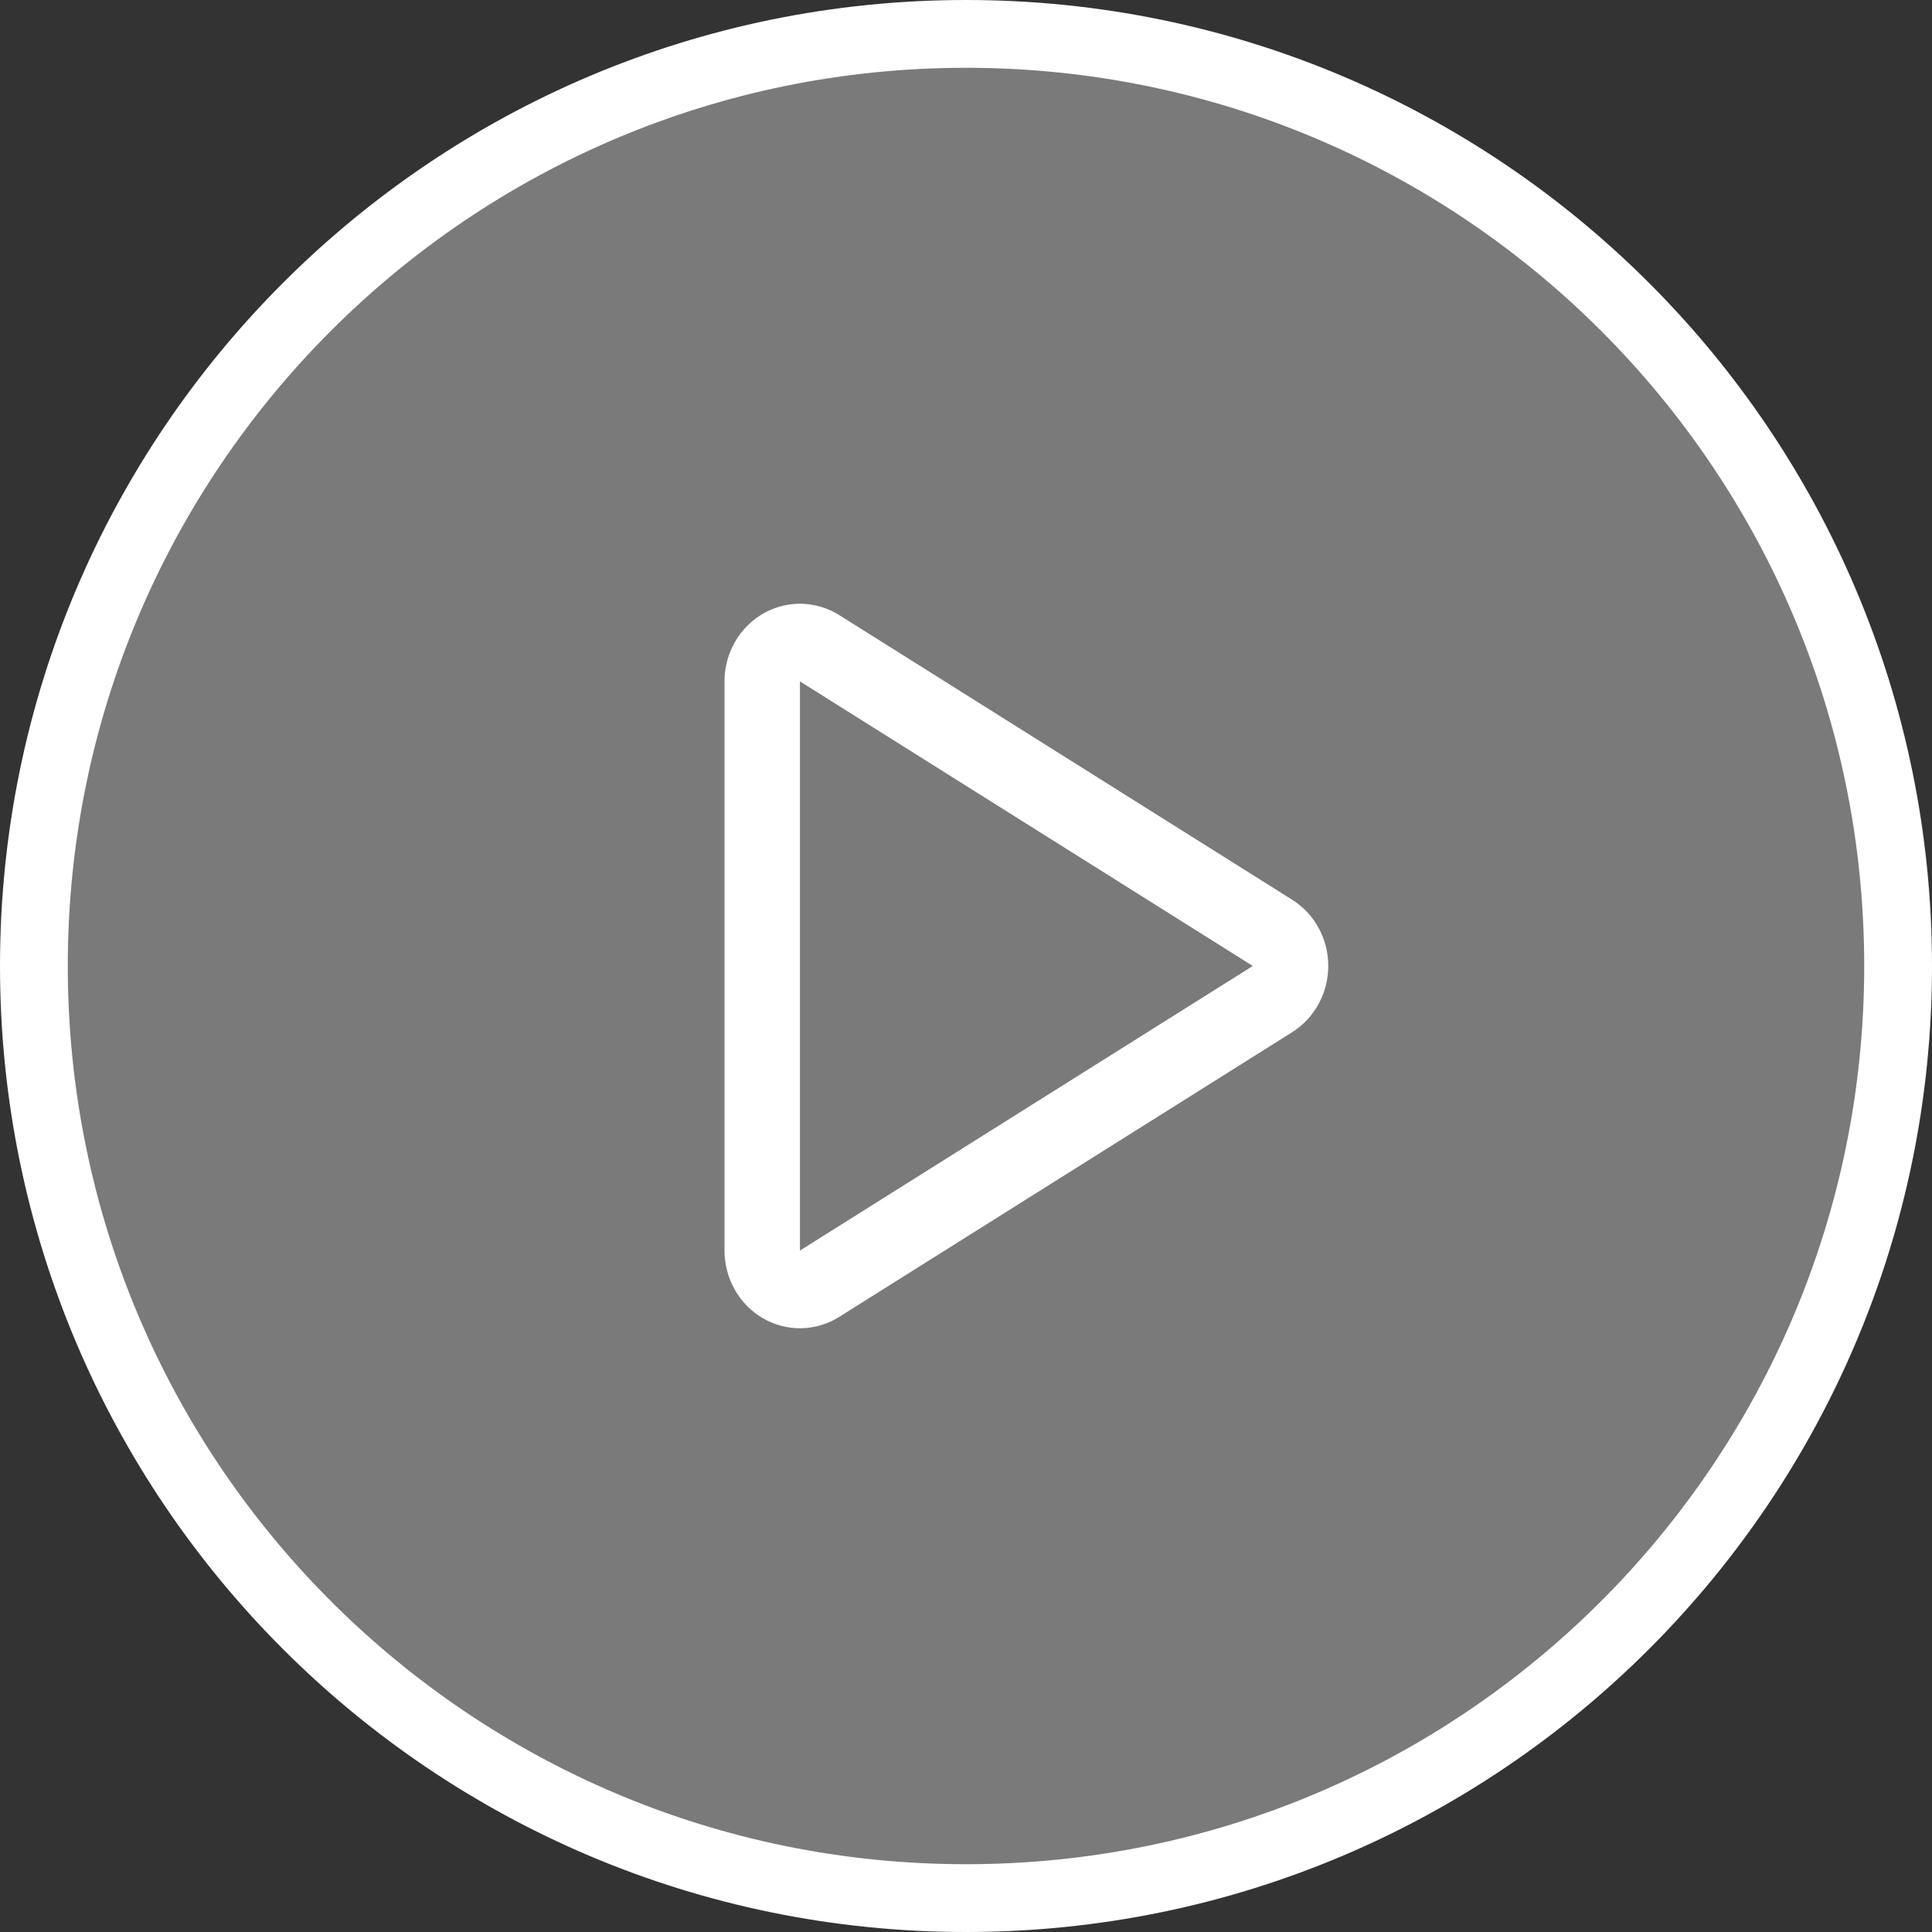
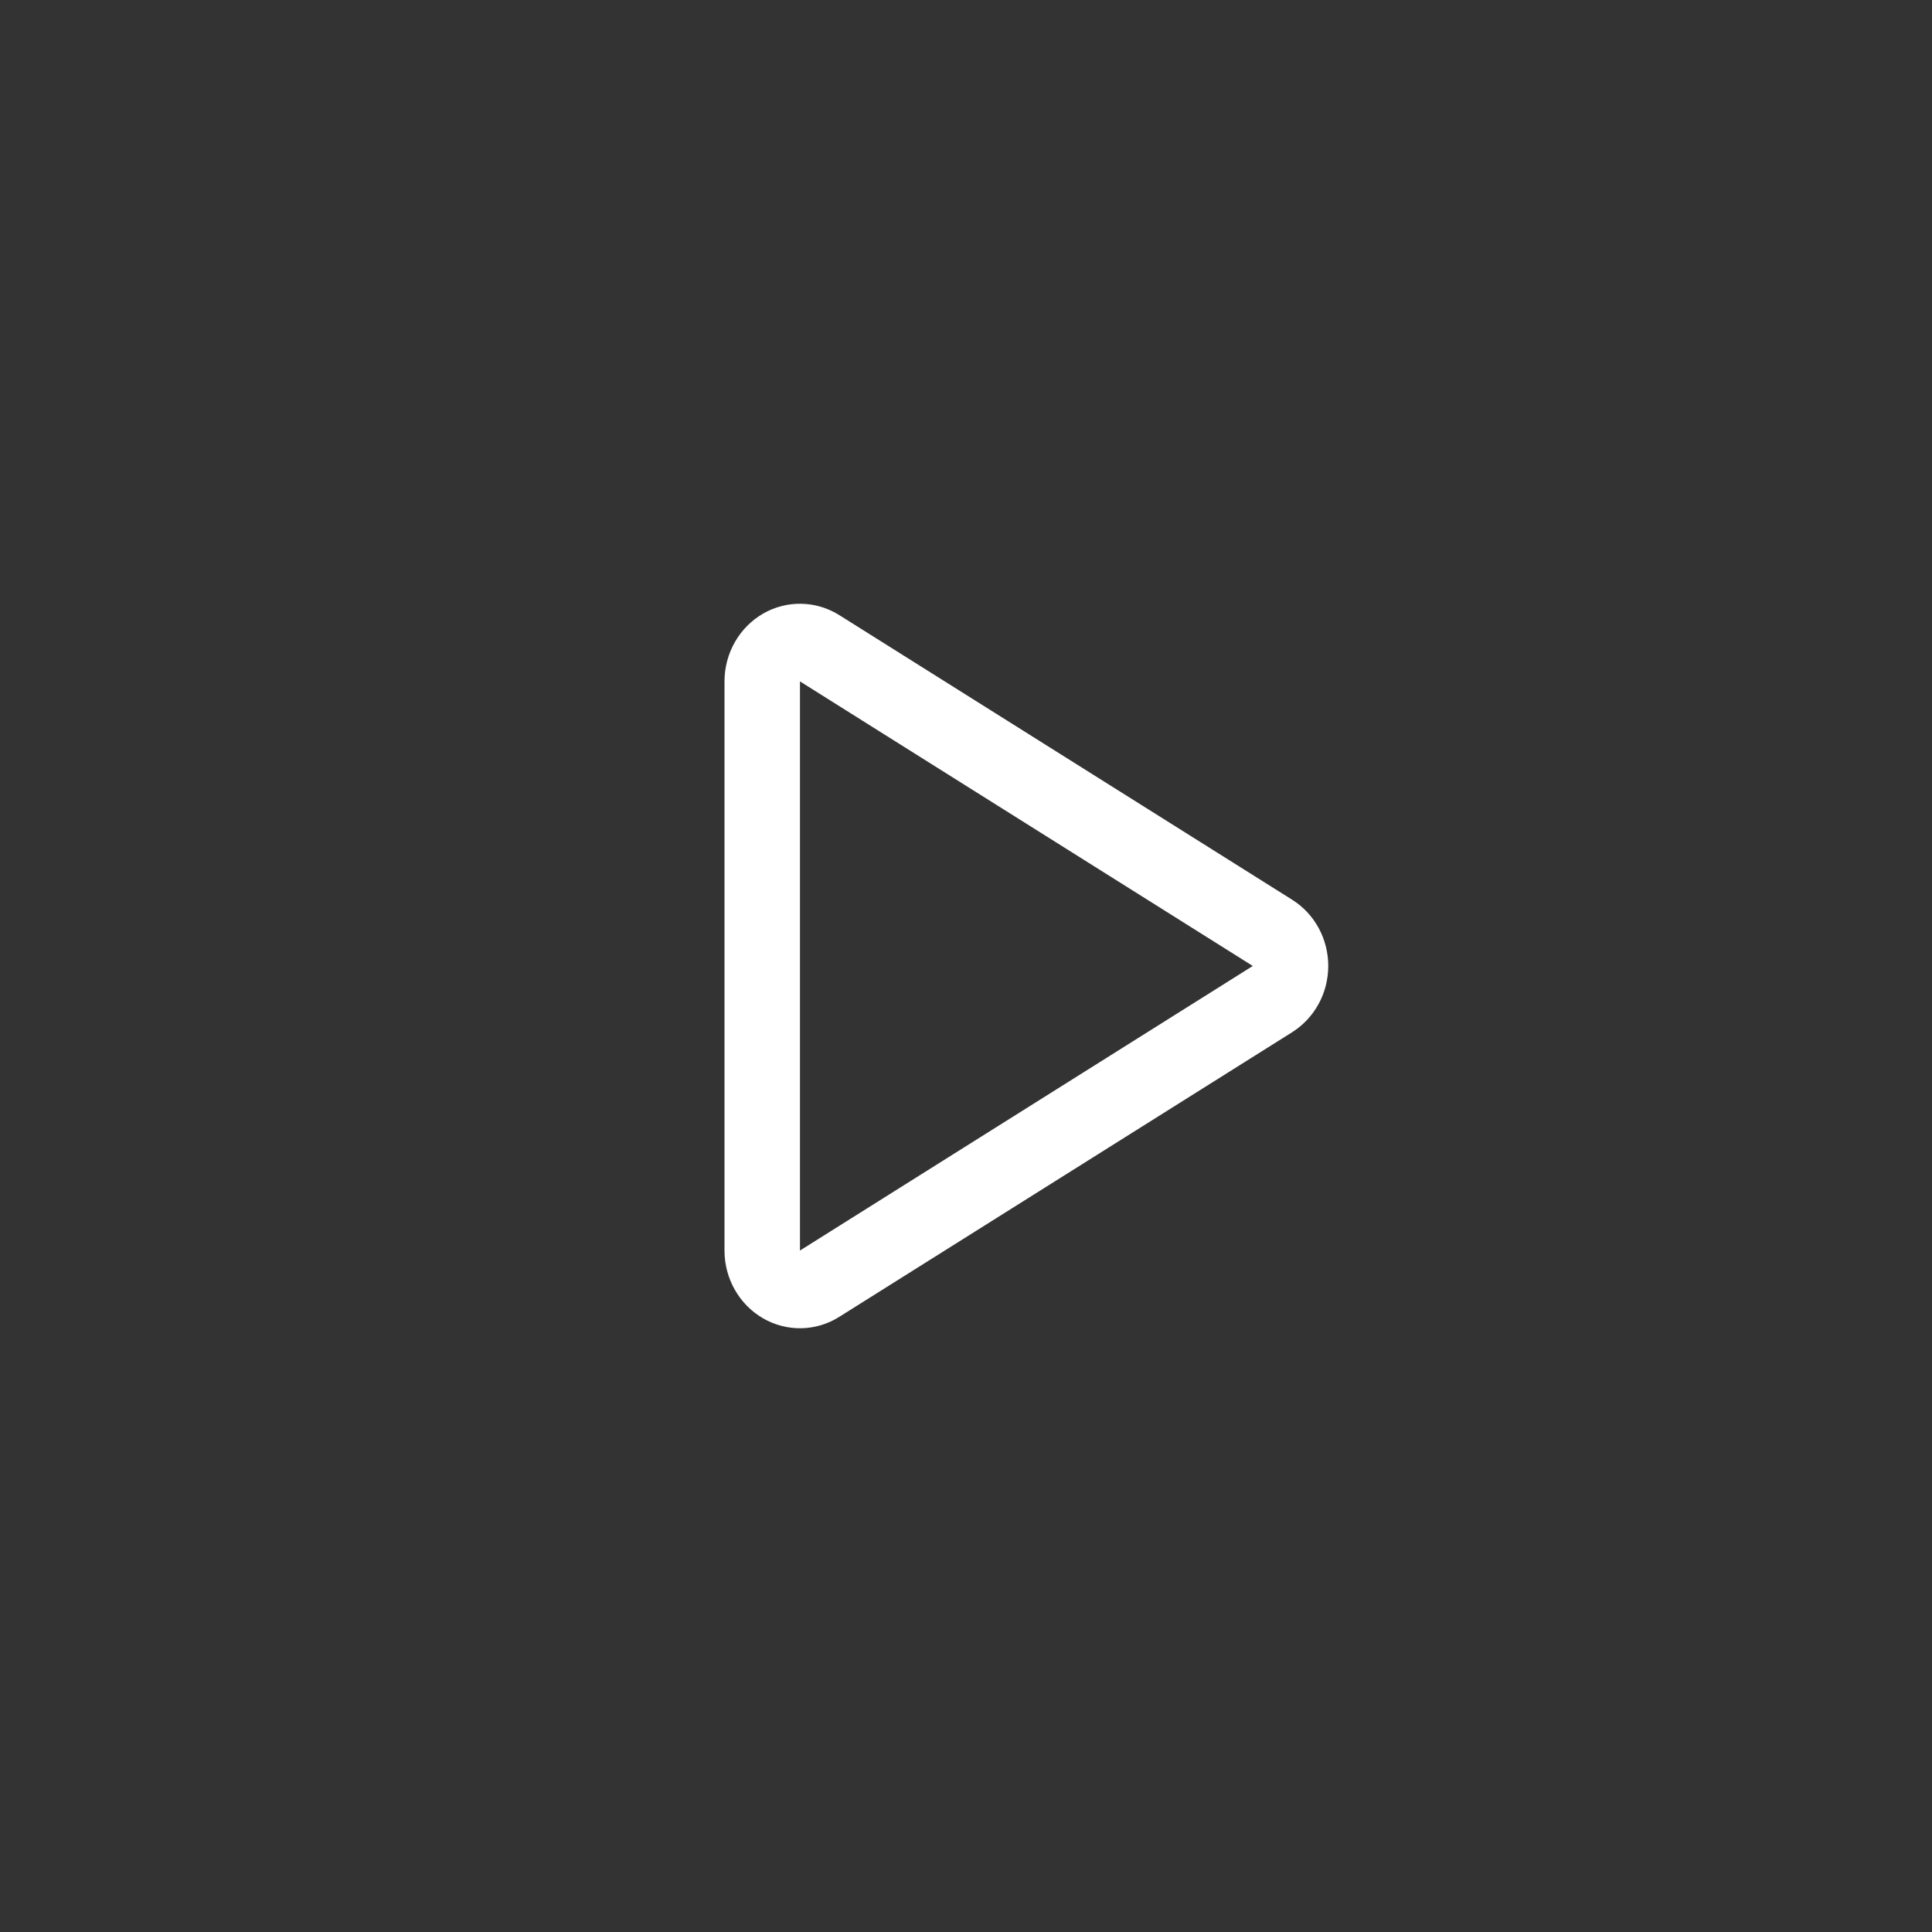
<svg xmlns="http://www.w3.org/2000/svg" width="114px" height="114px" viewBox="0 0 114 114" version="1.1">
  <rect x="0" y="0" width="114" height="114" fill="#333333" stroke="none" />
  <title>video-play-button</title>
  <g id="video-play-button" stroke="none" stroke-width="1" fill="none" fill-rule="evenodd">
    <g id="Group-12" fill="#FFFFFF">
-       <path d="M57,2 C72.188,2 85.938,8.156 95.891,18.109 C105.844,28.062 112,41.812 112,57 C112,72.188 105.844,85.938 95.891,95.891 C85.938,105.844 72.188,112 57,112 C41.812,112 28.062,105.844 18.109,95.891 C8.156,85.938 2,72.188 2,57 C2,41.812 8.156,28.062 18.109,18.109 C28.062,8.156 41.812,2 57,2 L57,2 Z" id="Rectangle" stroke="#FFFFFF" stroke-width="4" fill-opacity="0.35" />
      <g id="play-regular" transform="translate(42.75, 35.625)" fill-rule="nonzero">
        <path d="M4.453,38.165 L31.172,21.373 L4.453,4.582 L4.453,38.165 Z M2.273,0.584 C3.683,-0.227 5.399,-0.189 6.772,0.67 L33.491,17.462 C34.818,18.292 35.625,19.77 35.625,21.373 C35.625,22.976 34.818,24.445 33.491,25.285 L6.772,42.077 C5.399,42.945 3.674,42.973 2.273,42.163 C0.872,41.352 0,39.825 0,38.165 L0,4.582 C0,2.922 0.872,1.395 2.273,0.584 Z" id="Shape" />
      </g>
    </g>
  </g>
</svg>